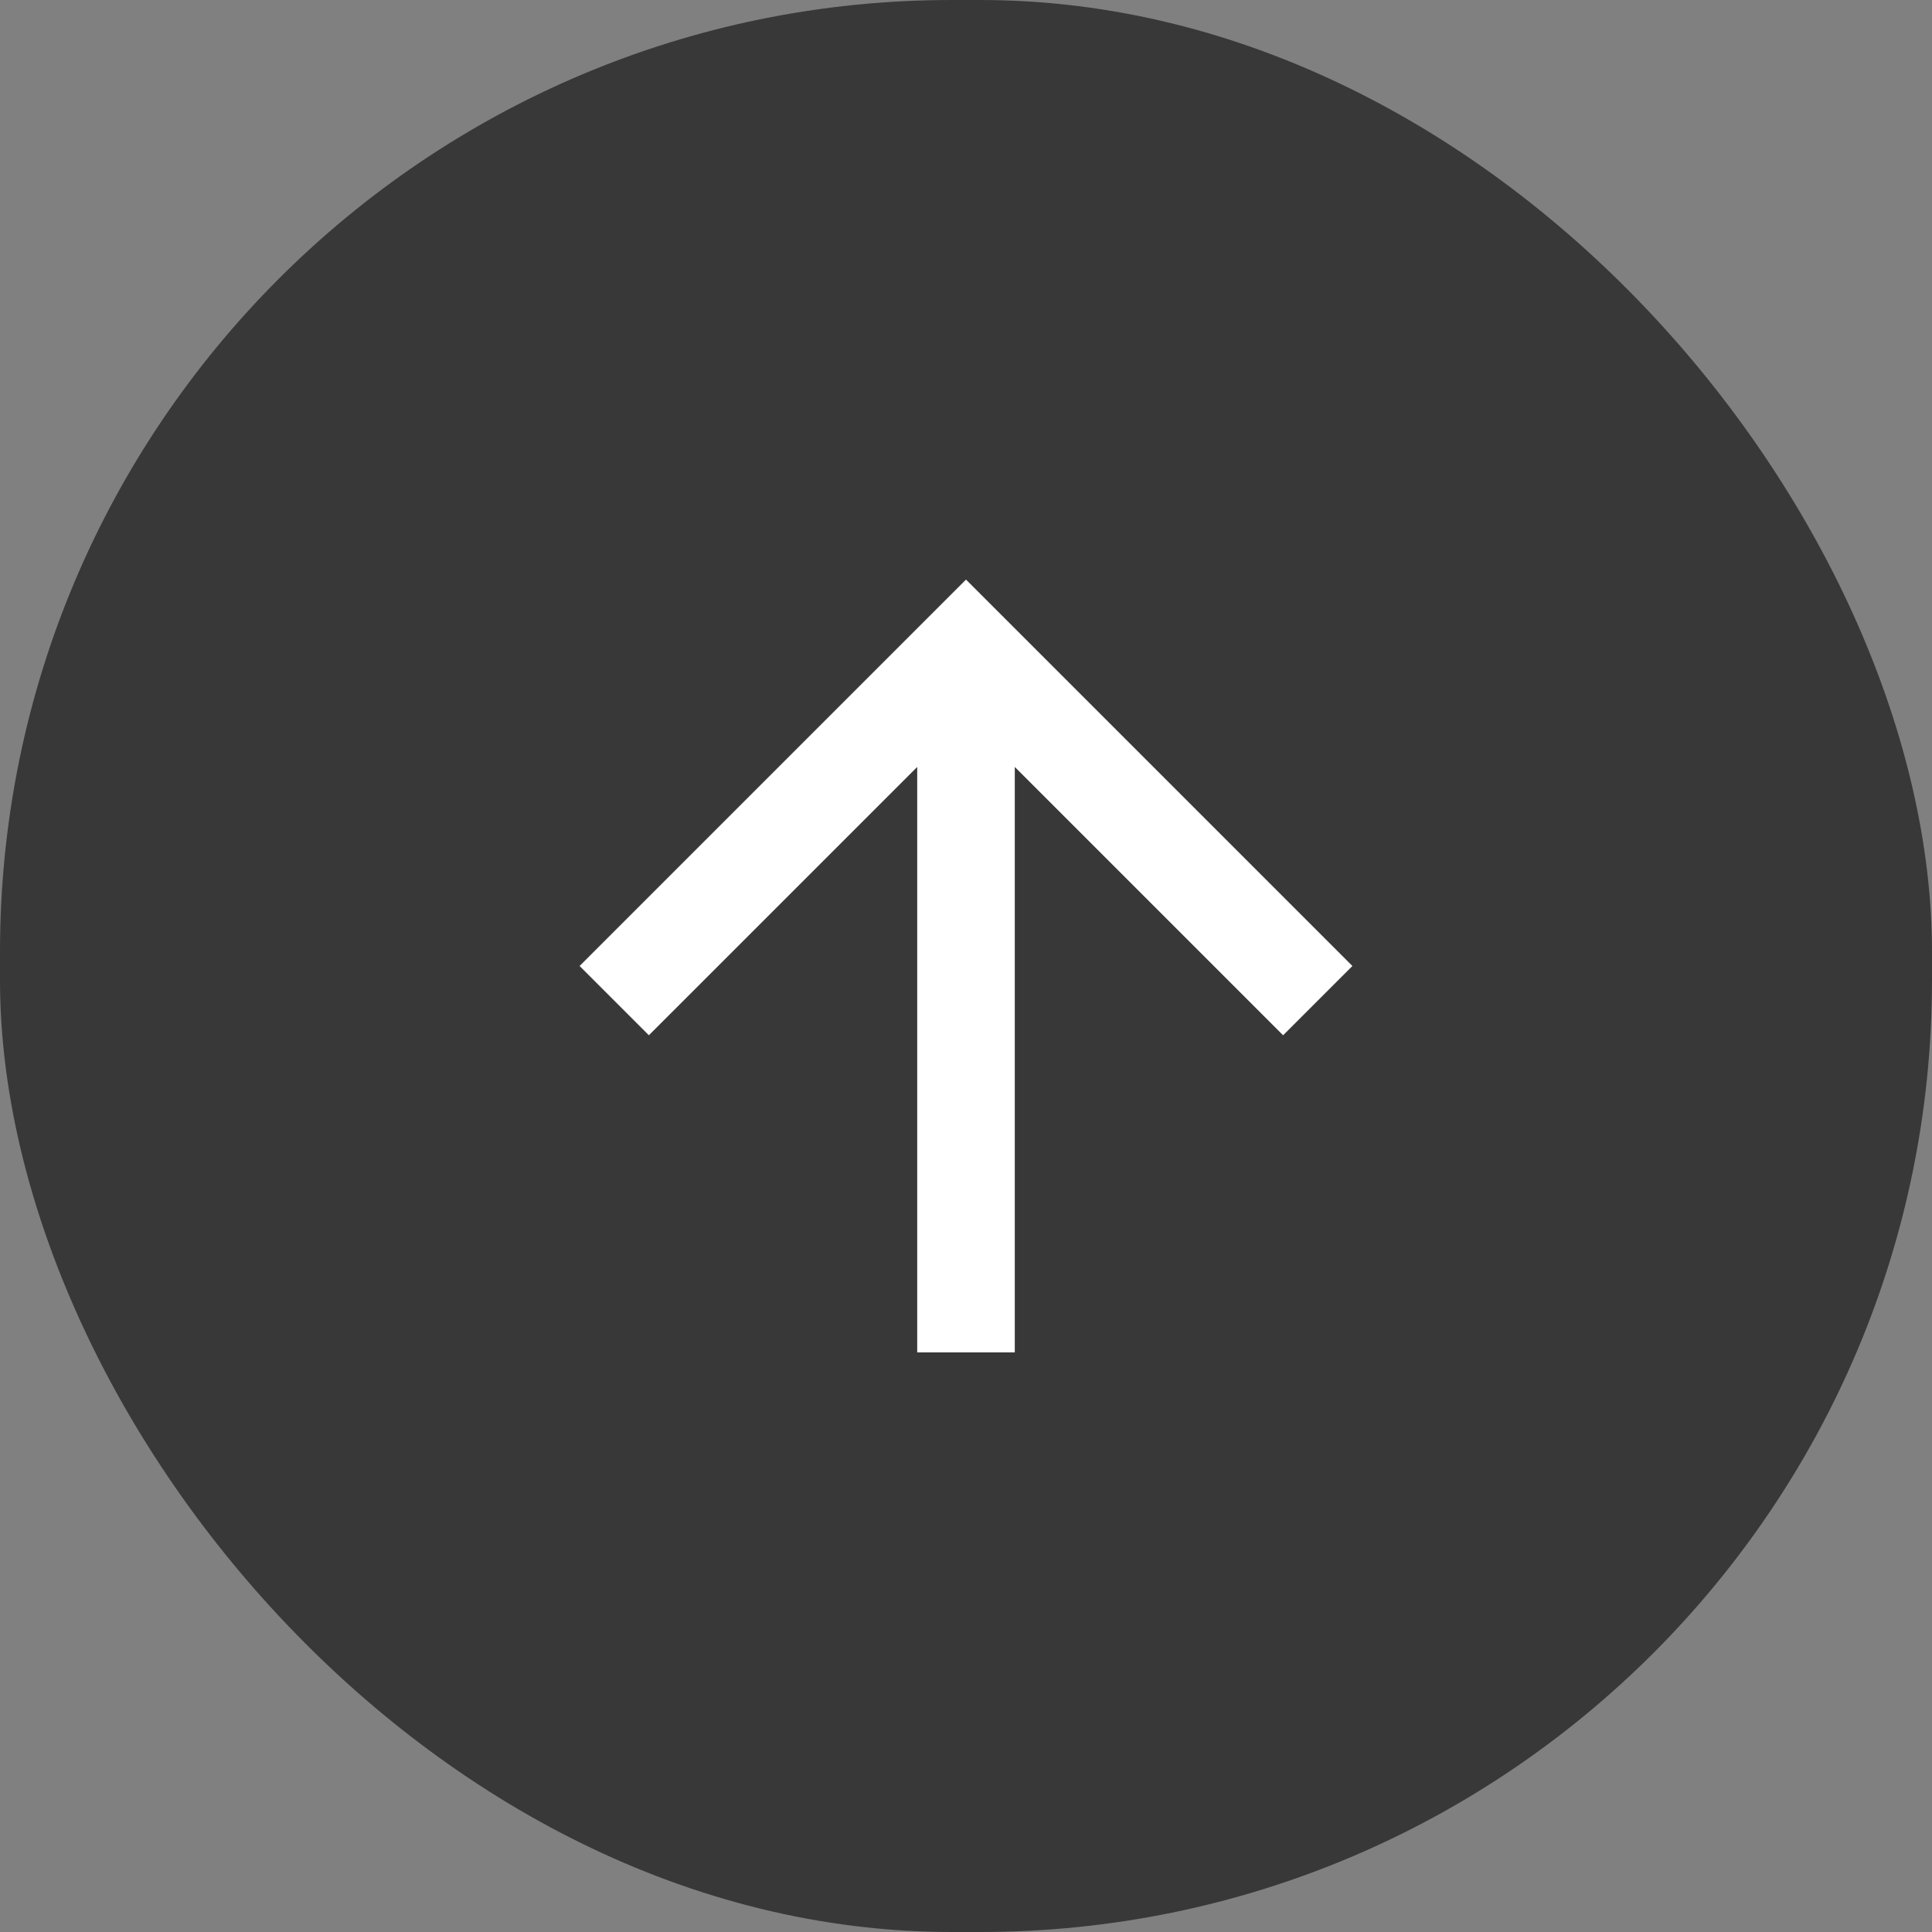
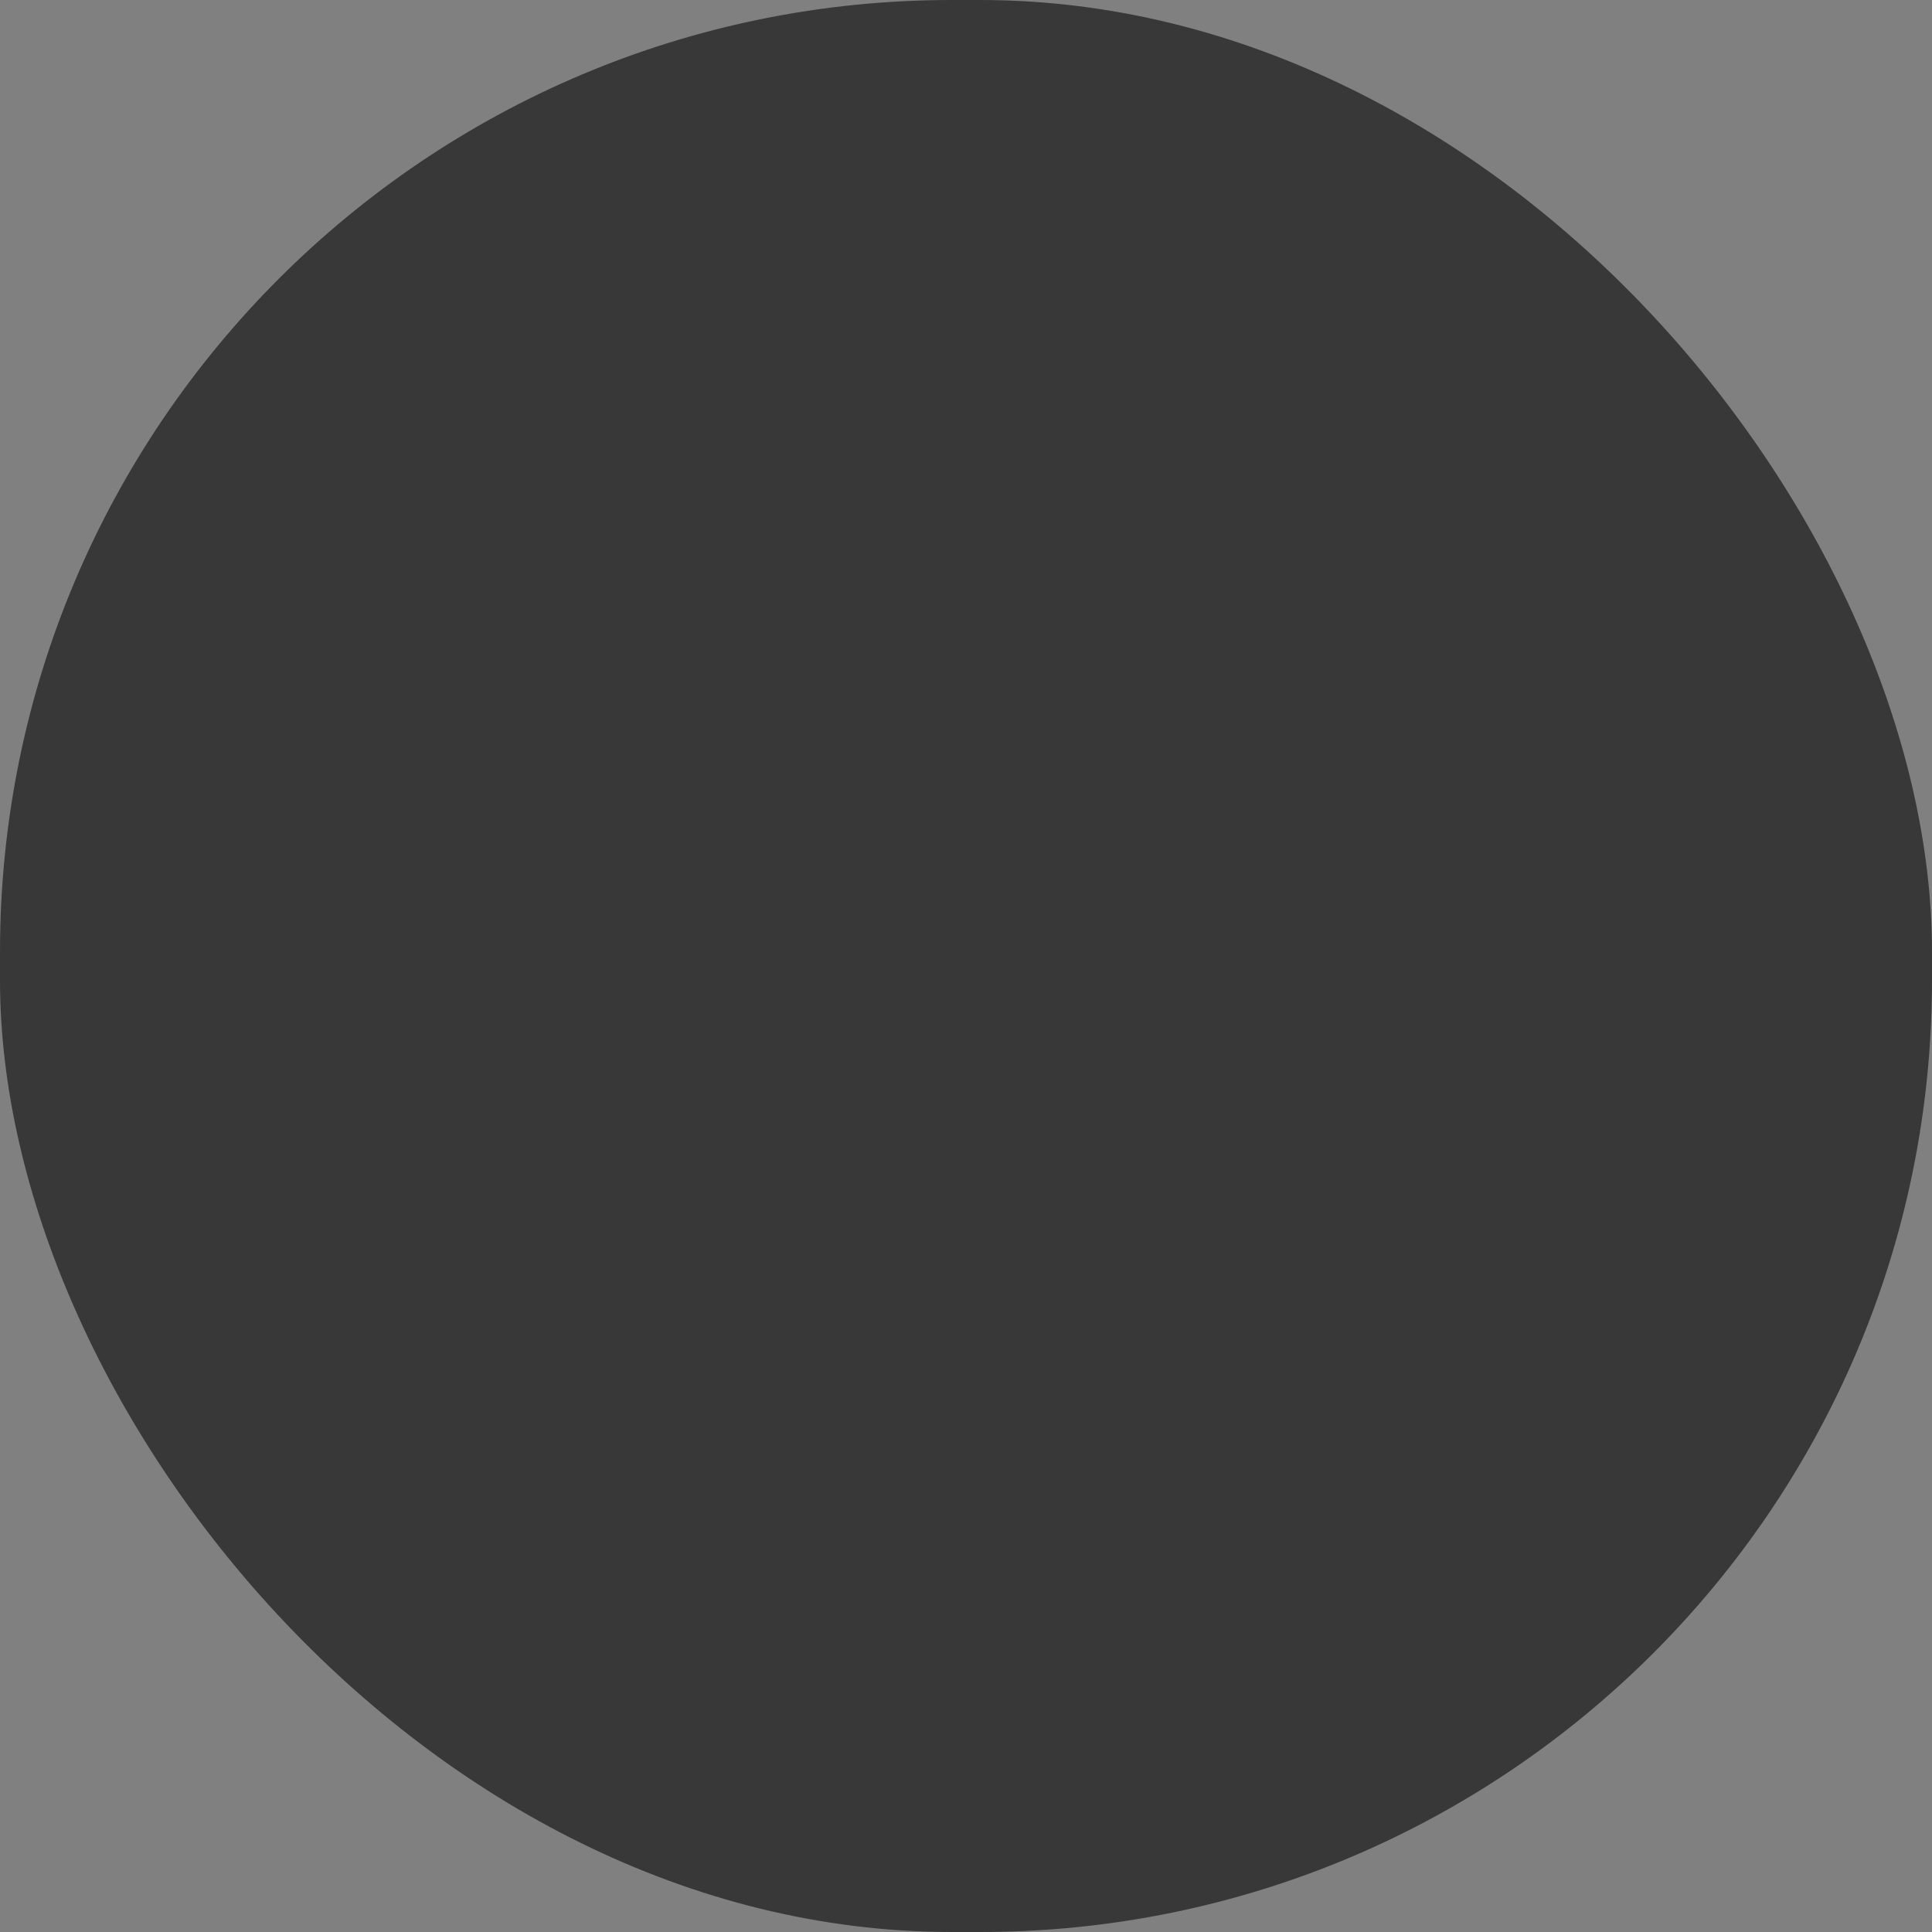
<svg xmlns="http://www.w3.org/2000/svg" width="68" height="68" viewBox="0 0 68 68" fill="none">
  <rect x="0" y="0" width="68" height="68" fill="#808080" stroke="none" />
  <rect width="68" height="68" rx="33.5" fill="black" fill-opacity="0.56" />
-   <path d="M35.717 47.6H32.283V26.994L22.838 36.438L20.4 34L34 20.4L47.6 34L45.161 36.438L35.717 26.994V47.6Z" fill="white" />
</svg>